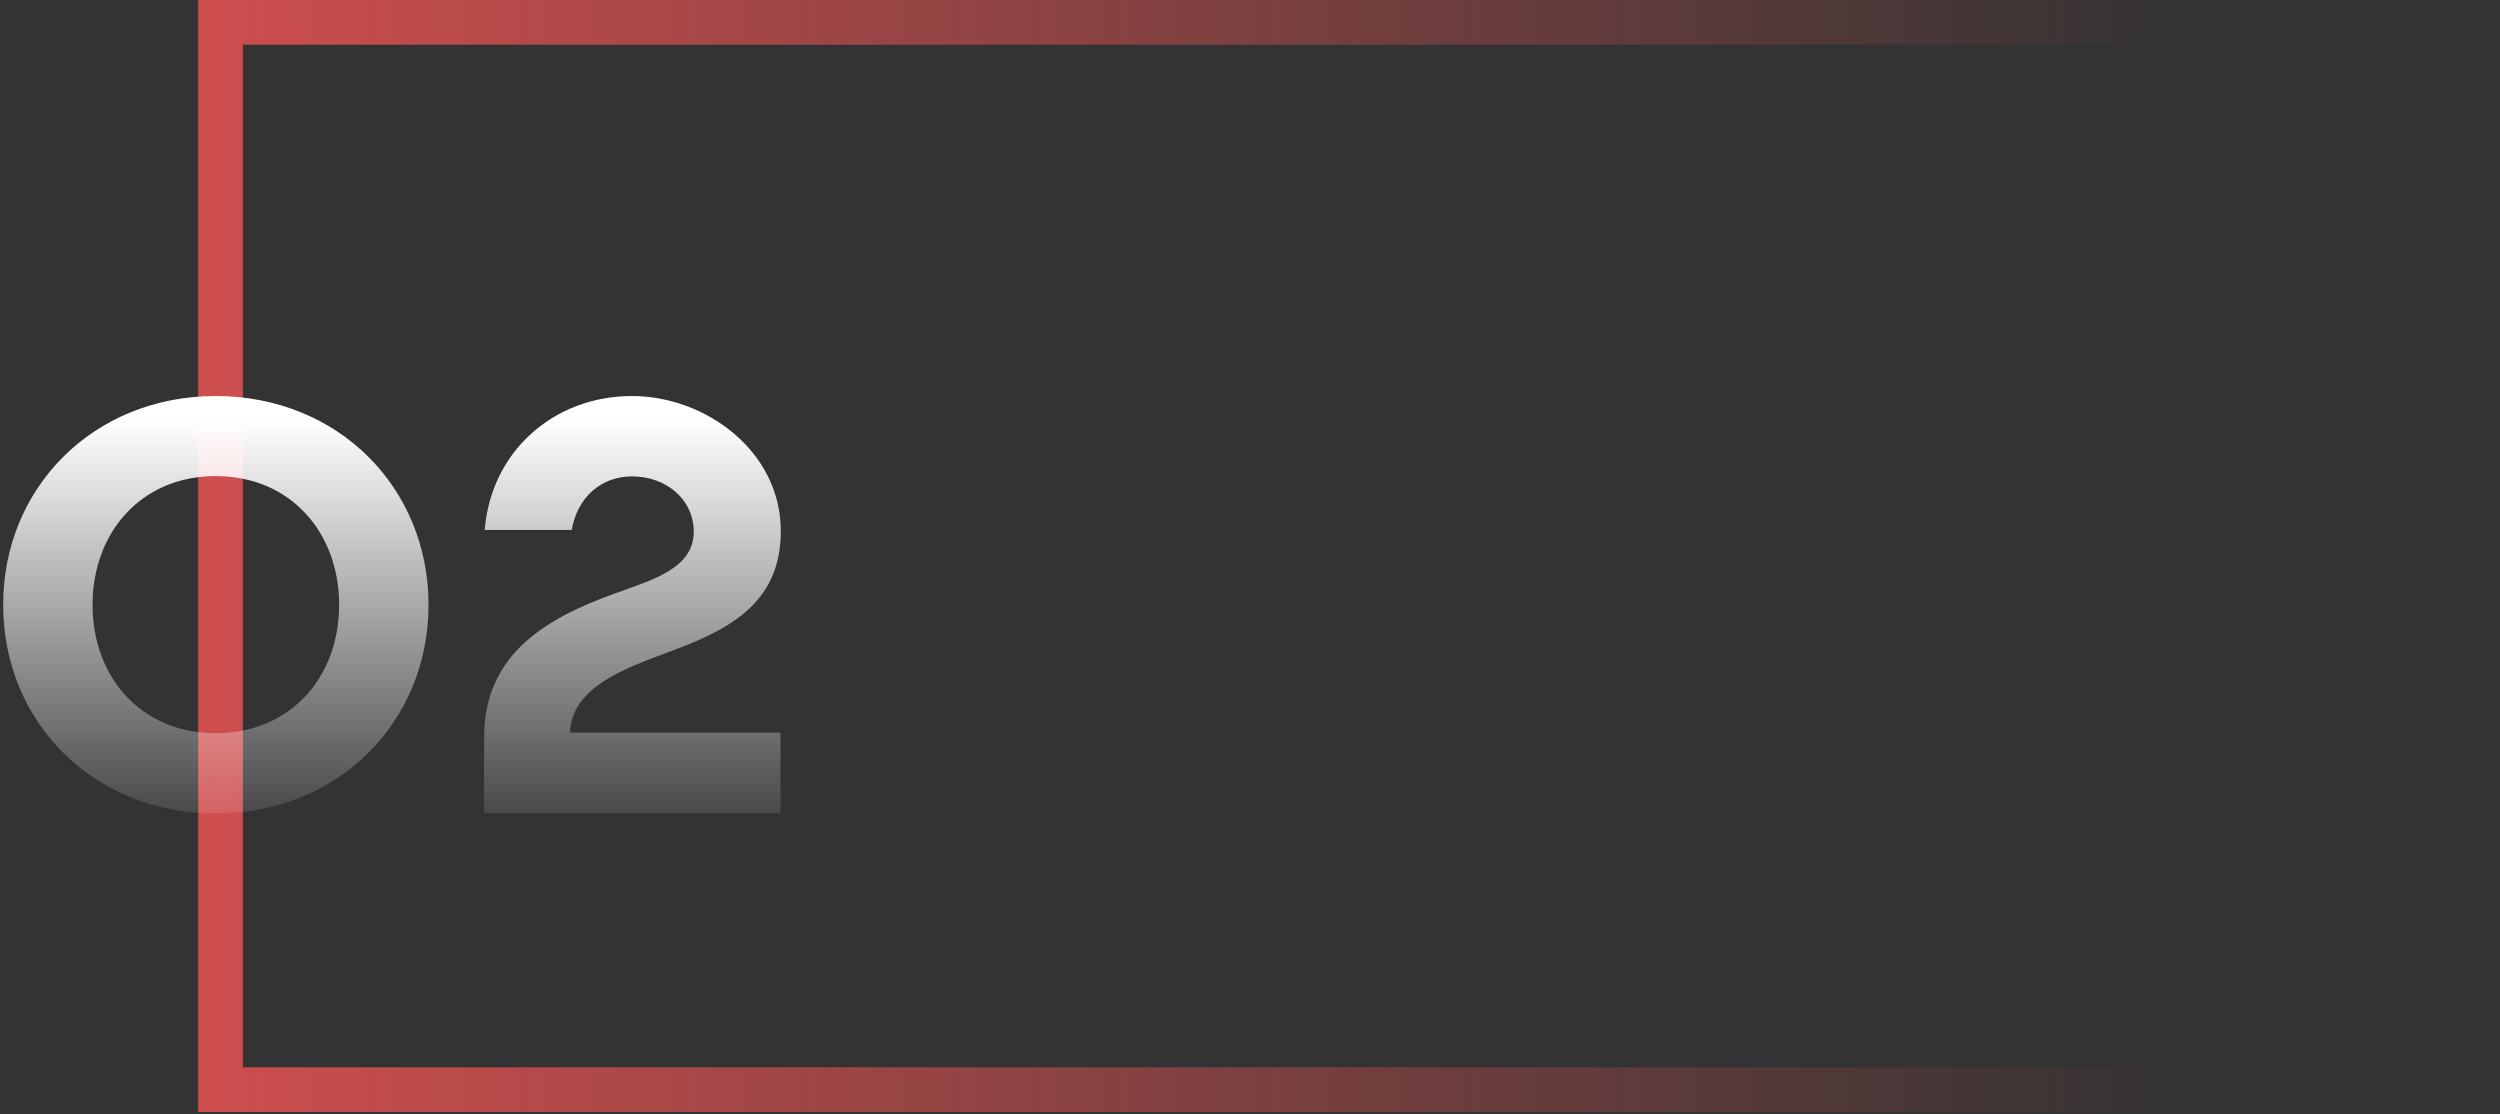
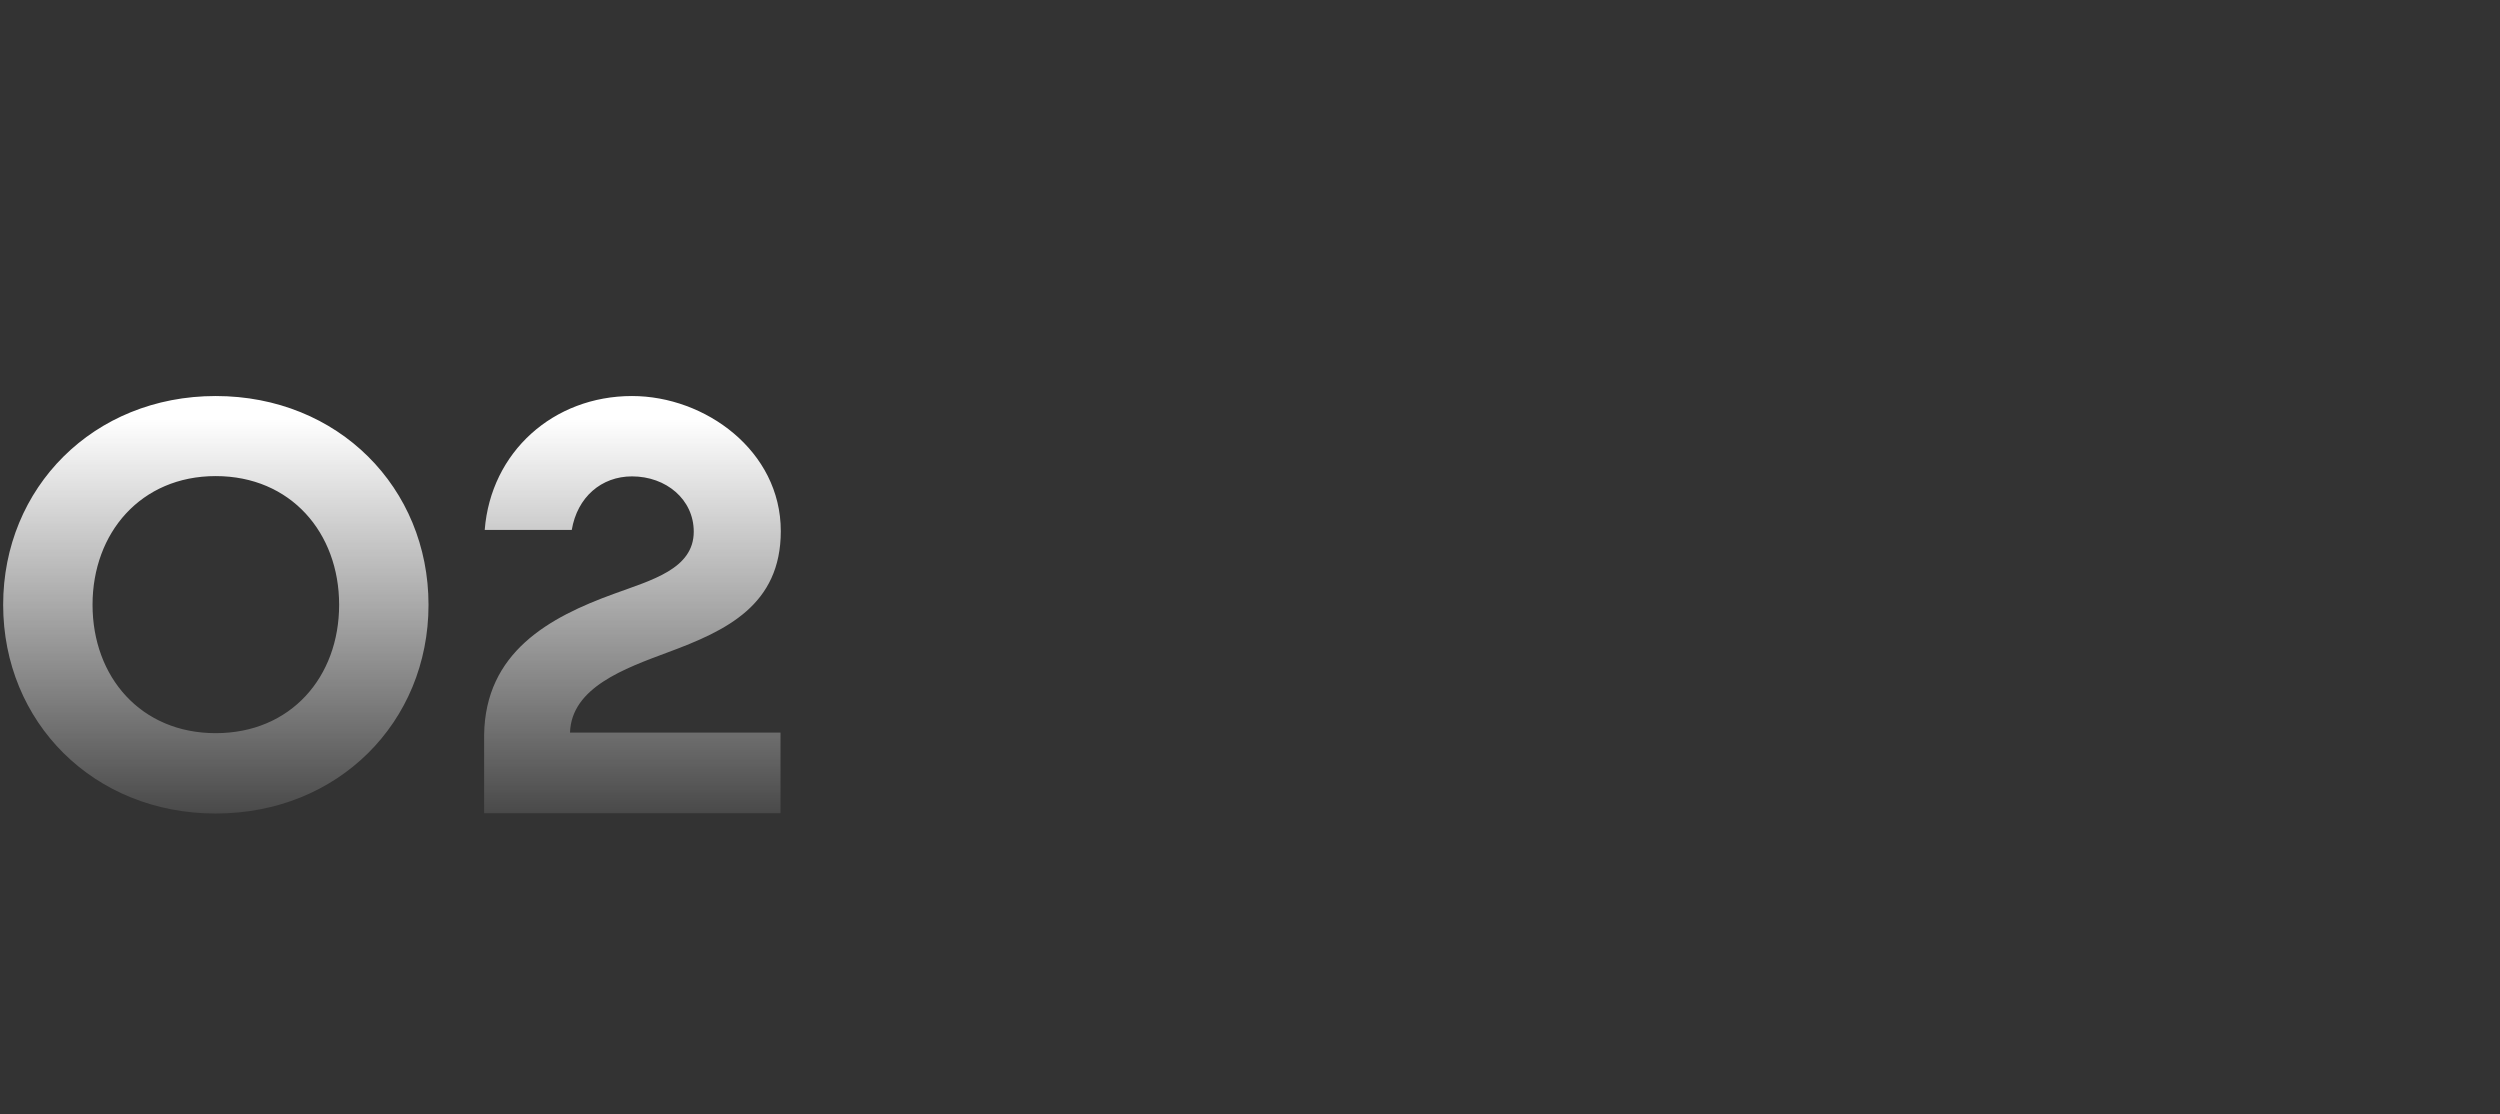
<svg xmlns="http://www.w3.org/2000/svg" width="673" height="300" viewBox="0 0 673 300" fill="none">
  <rect x="0" y="0" width="673" height="300" fill="#333333" stroke="none" />
-   <rect x="59.37" y="6.019" width="607.61" height="287.315" stroke="url(#paint0_linear_0_1)" stroke-width="12.038" />
  <path d="M115.356 162.805C115.356 131.299 91.06 106.611 58.065 106.611C25.147 106.611 0.851 131.299 0.851 162.805C0.851 194.39 25.147 219 58.065 219C91.06 219 115.356 194.39 115.356 162.805ZM91.295 162.805C91.295 182.242 78.285 197.369 58.065 197.369C37.922 197.369 24.912 182.242 24.912 162.805C24.912 143.447 37.922 128.164 58.065 128.164C78.285 128.164 91.295 143.447 91.295 162.805ZM210.111 197.212H153.446C153.838 185.064 168.102 179.969 179.859 175.581C195.533 169.781 210.19 162.884 210.19 142.977C210.19 121.345 189.812 106.611 170.14 106.611C148.979 106.611 132.128 121.659 130.483 142.663H153.917C155.406 133.807 161.911 128.242 170.14 128.242C179.31 128.242 186.756 134.434 186.756 143.133C186.756 153.165 175.391 156.144 165.359 159.827C147.803 166.176 130.639 175.581 130.326 197.839V218.922H210.111V197.212Z" fill="url(#paint1_linear_0_1)" />
  <defs>
    <linearGradient id="paint0_linear_0_1" x1="53.351" y1="149.232" x2="673" y2="149.232" gradientUnits="userSpaceOnUse">
      <stop stop-color="#CF4E4E" />
      <stop offset="0.866" stop-color="#CF4E4E" stop-opacity="0" />
    </linearGradient>
    <linearGradient id="paint1_linear_0_1" x1="106.5" y1="67" x2="106.5" y2="232" gradientUnits="userSpaceOnUse">
      <stop offset="0.278" stop-color="white" />
      <stop offset="1" stop-color="white" stop-opacity="0" />
    </linearGradient>
  </defs>
</svg>